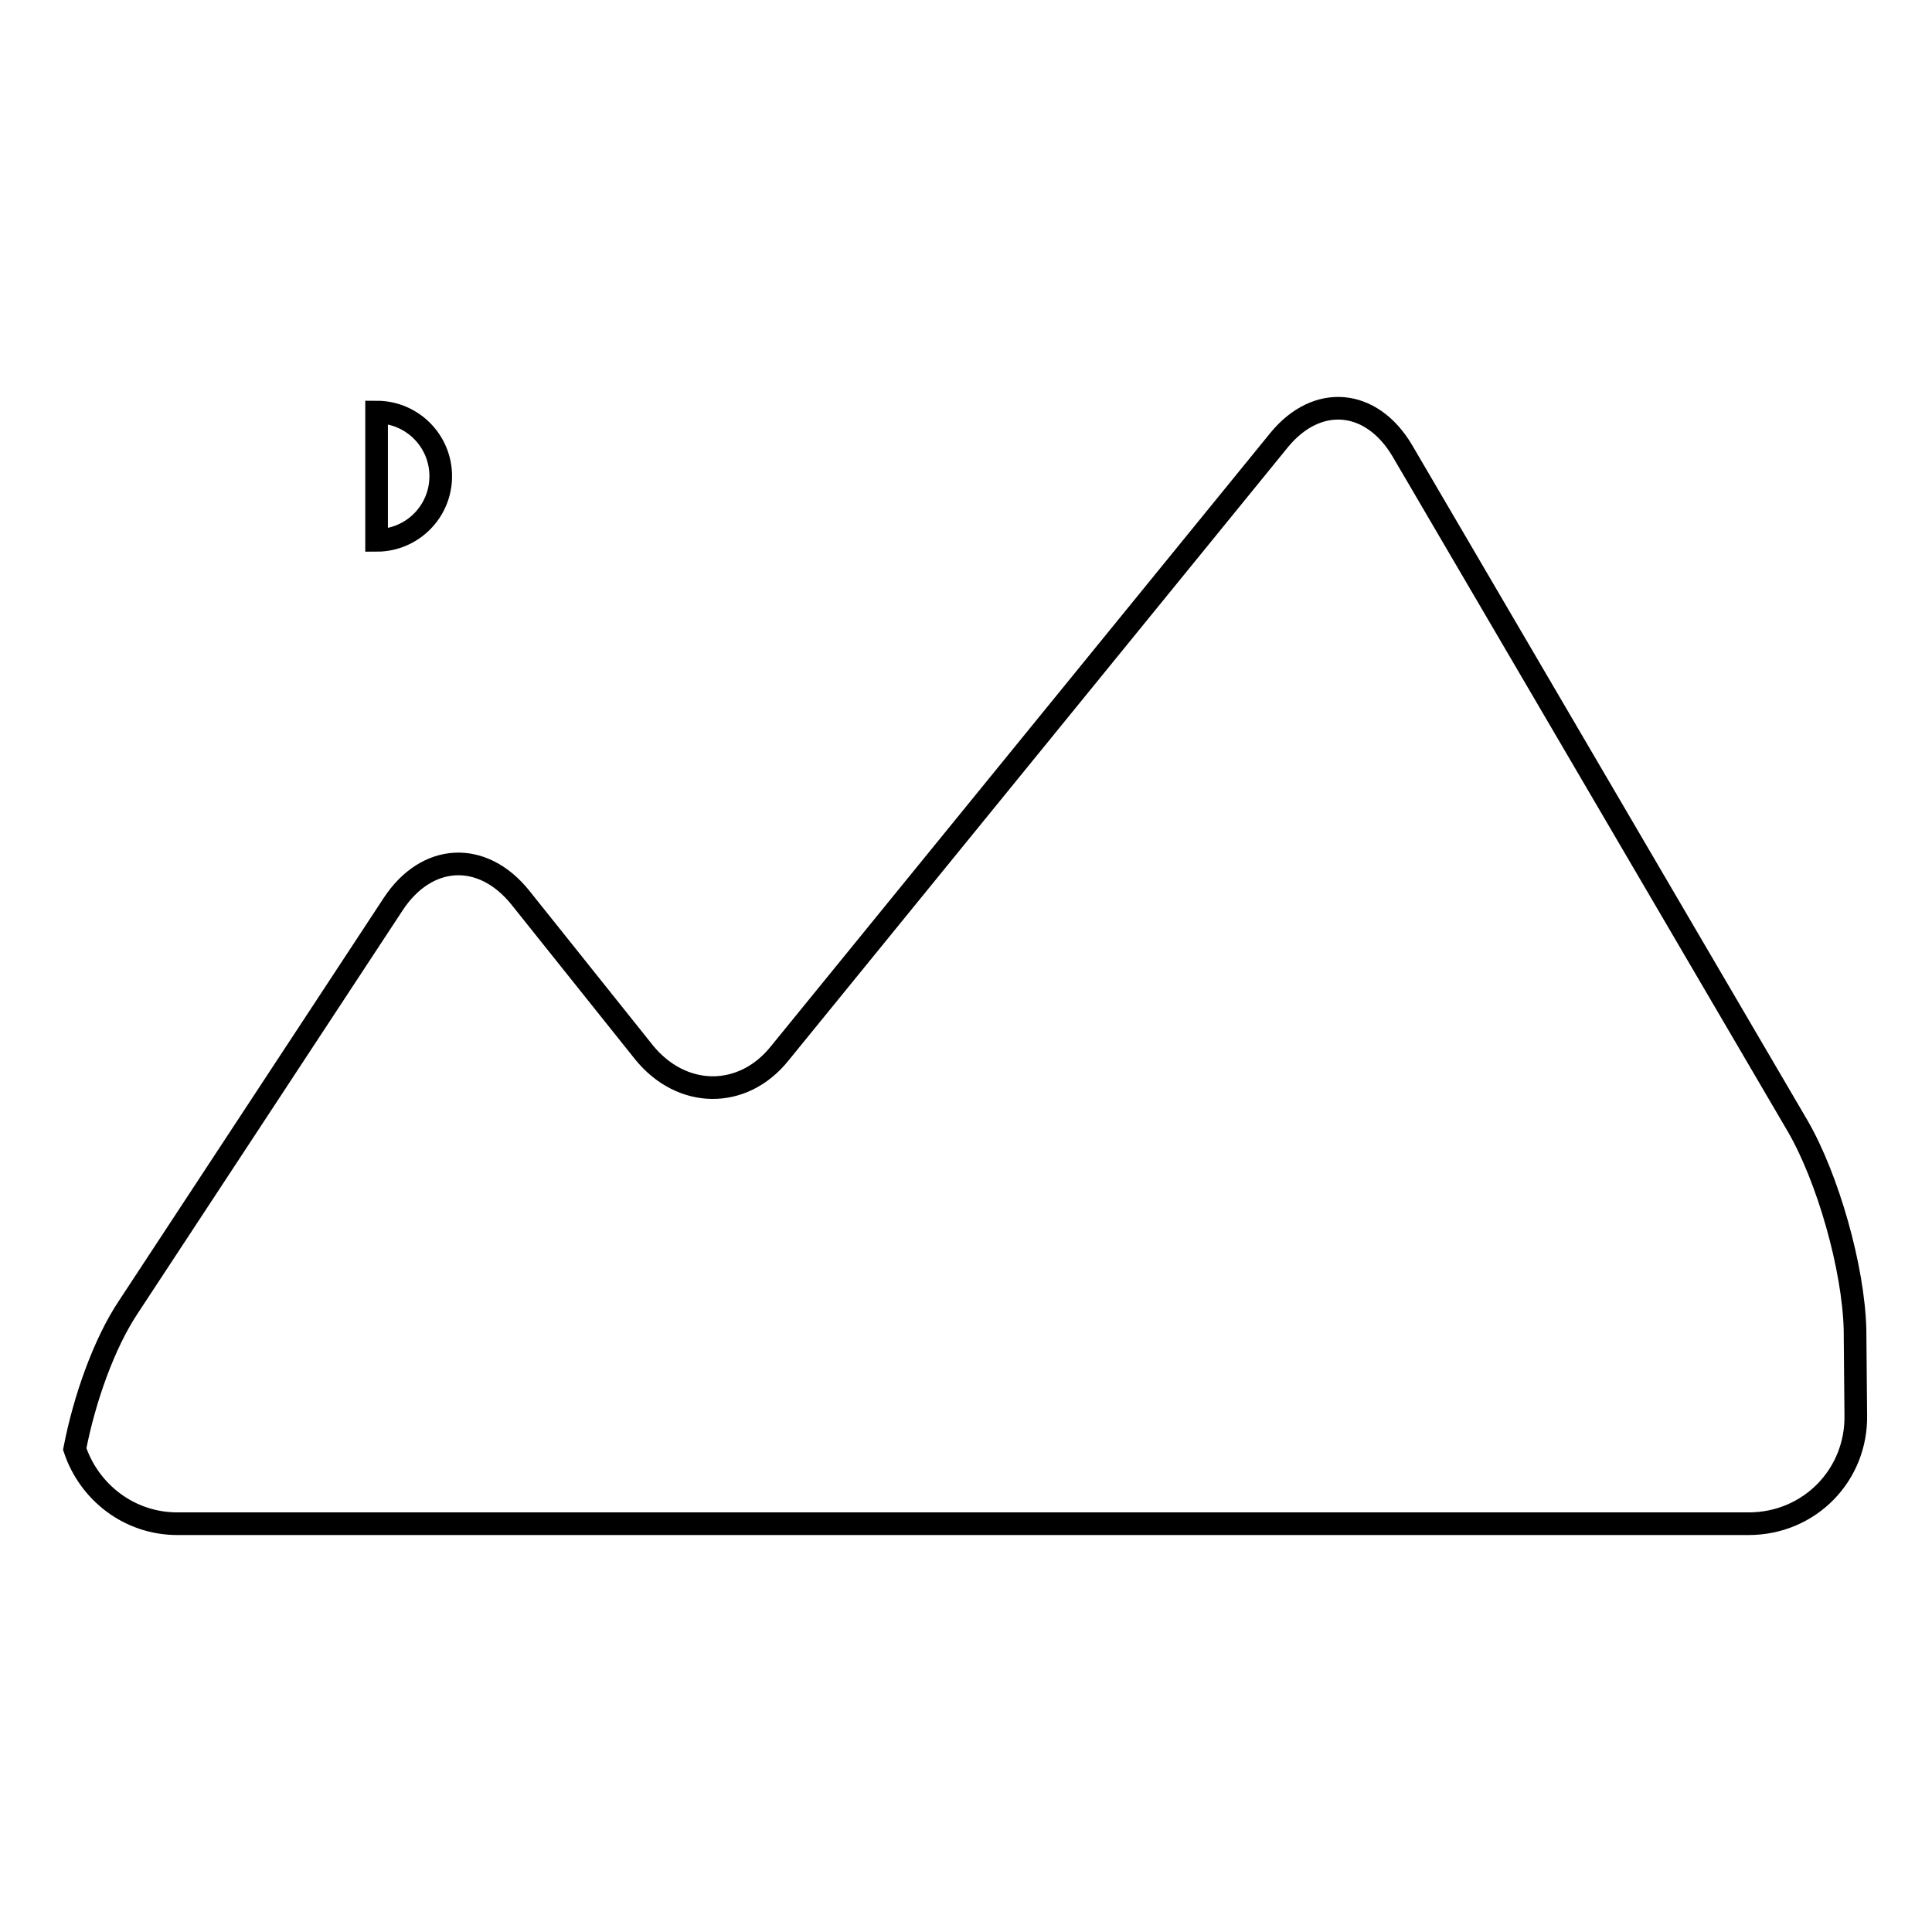
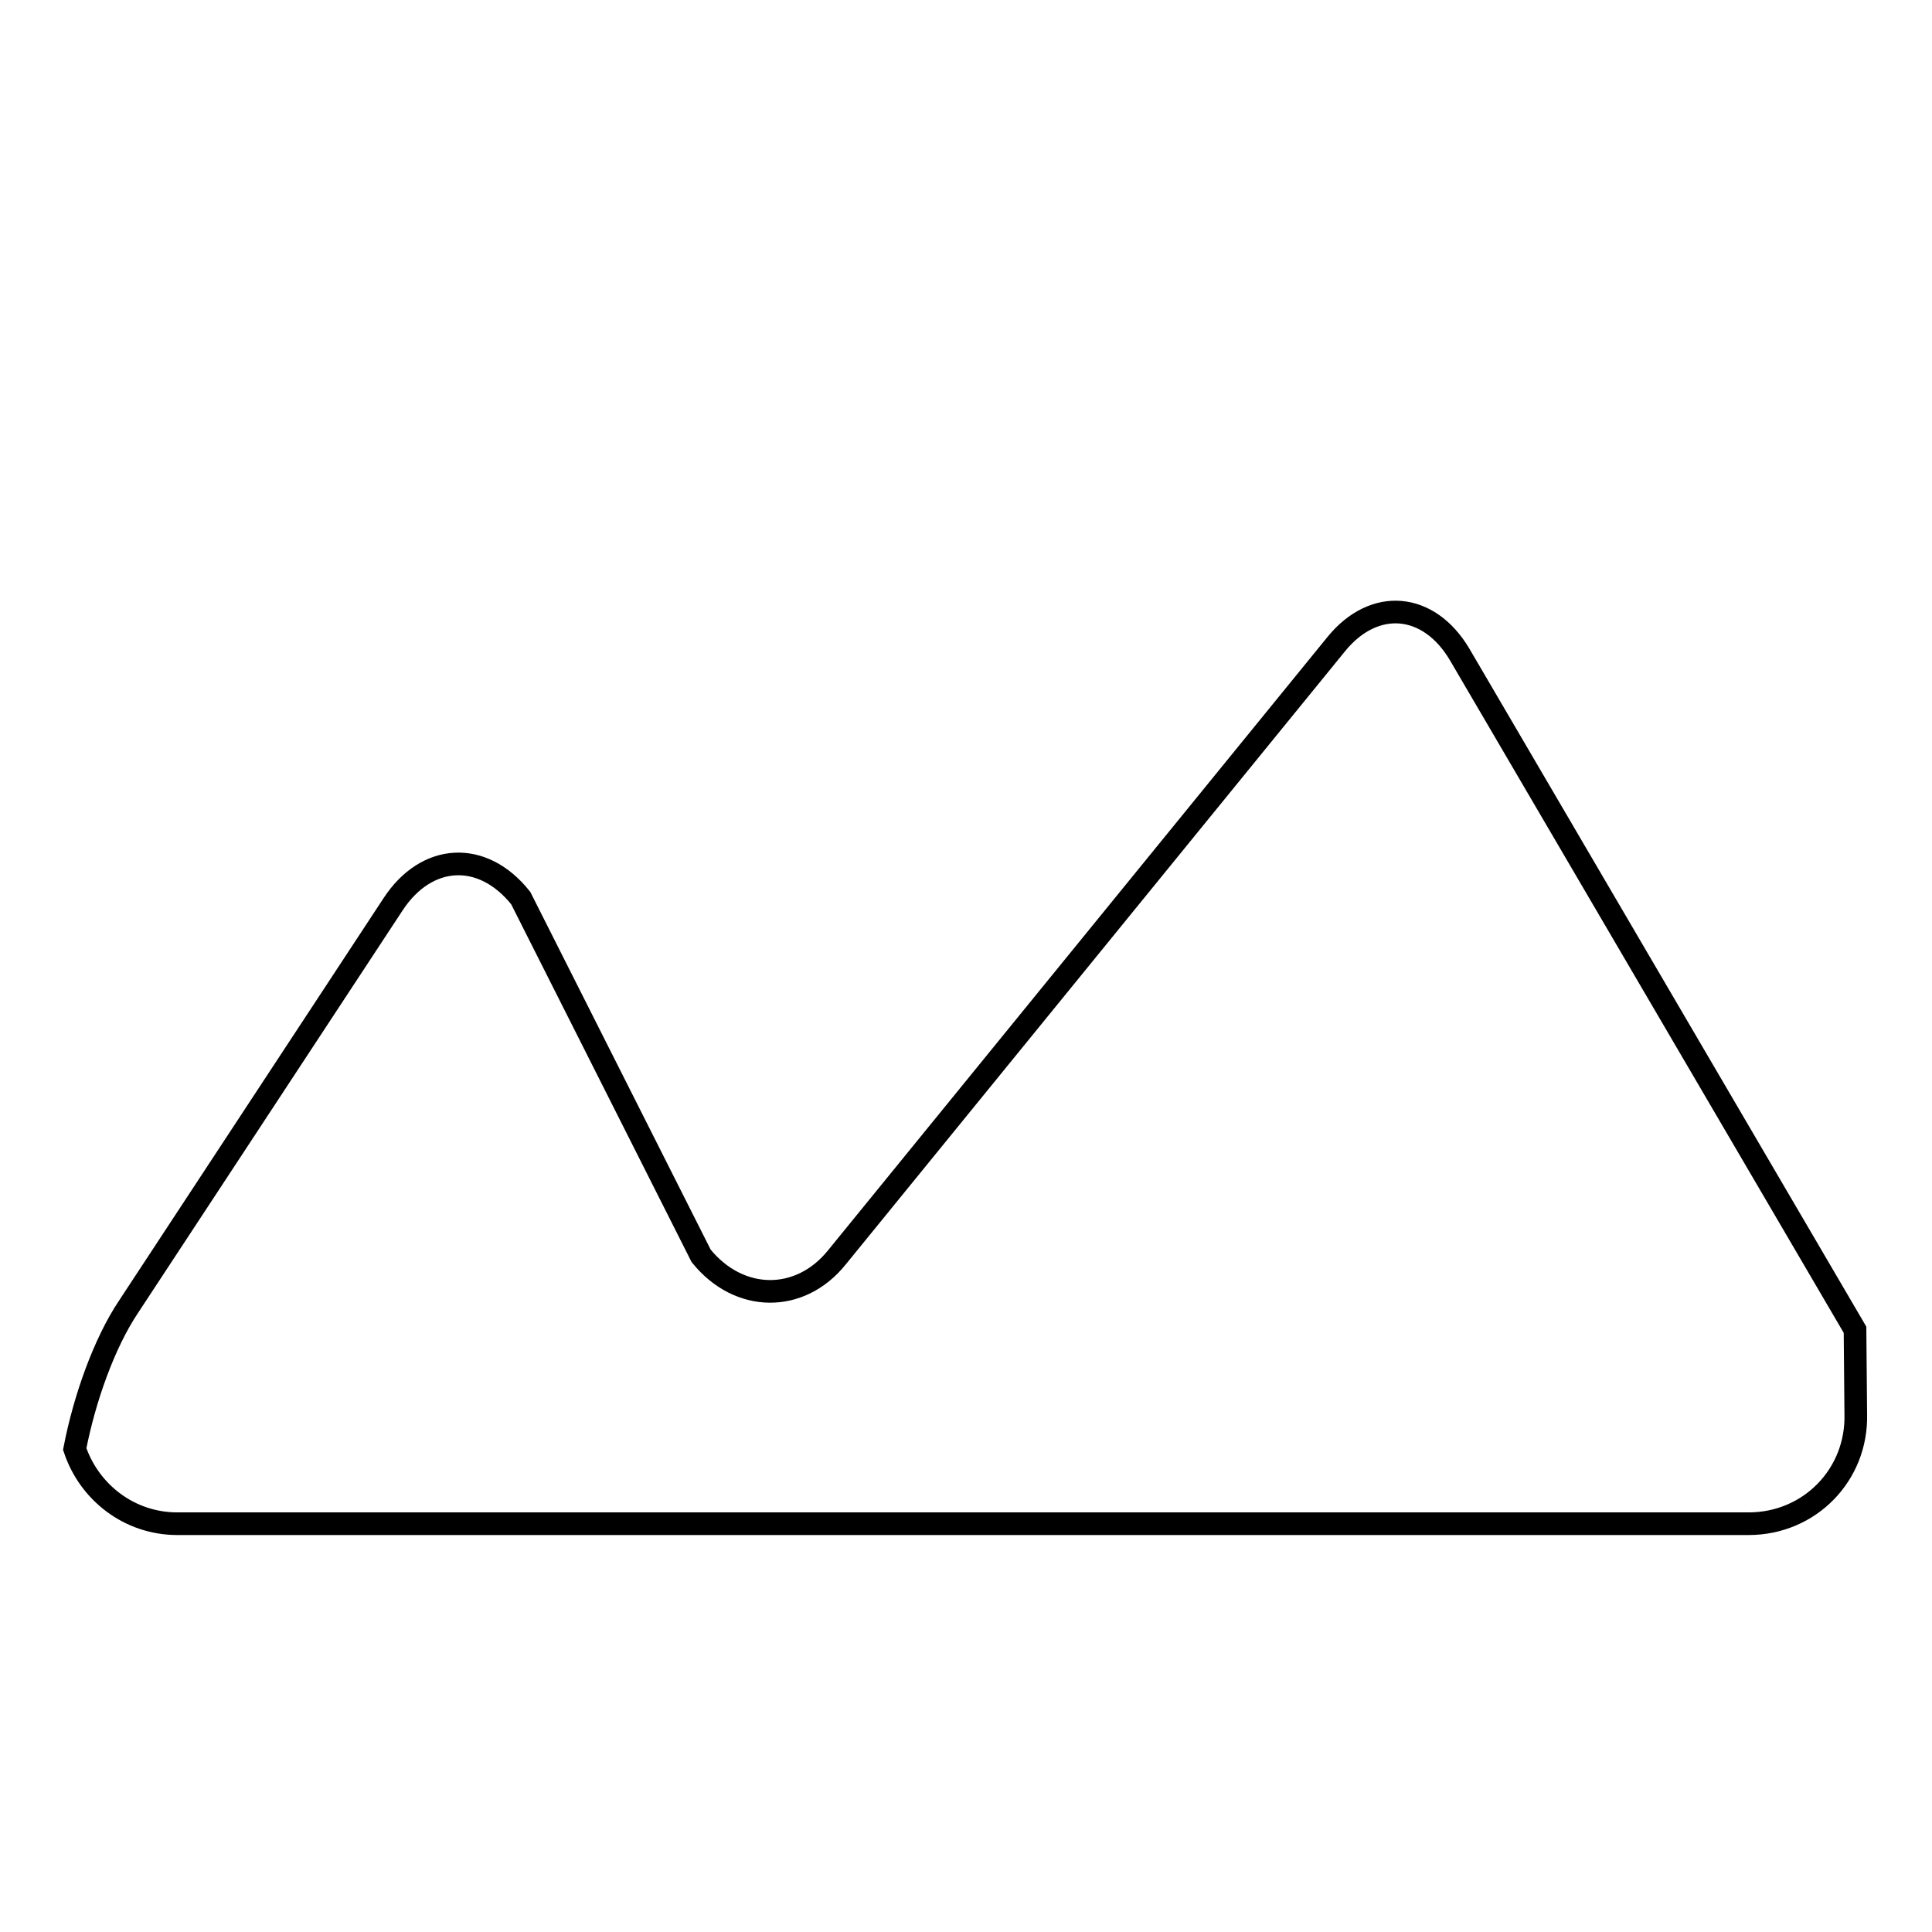
<svg xmlns="http://www.w3.org/2000/svg" version="1.1" x="0px" y="0px" viewBox="0 0 256 256" enable-background="new 0 0 256 256" xml:space="preserve">
  <g>
    <g>
-       <path stroke-width="3" fill-opacity="0" stroke="#000000" d="M49.9,54.6c4.7,0,8.5,3.8,8.5,8.5s-3.8,8.5-8.5,8.5V54.6z" />
-       <path stroke-width="3" fill-opacity="0" stroke="#000000" d="M245.8,176.2c-0.2-8.2-3.6-20.1-7.6-27l-52.4-89.5c-4.1-6.9-11.3-7.5-16.3-1.4l-66.2,81.3c-4.9,6.1-13,6-18-0.2L69,119c-5.1-6.4-12.5-5.9-16.9,0.8l-35.1,53.4c-3.2,4.8-5.8,12.1-7.1,18.8c1.9,5.7,7.2,9.9,13.6,9.9h208.2c8.1,0,14.4-6.5,14.2-14.5L245.8,176.2z" />
+       <path stroke-width="3" fill-opacity="0" stroke="#000000" d="M245.8,176.2l-52.4-89.5c-4.1-6.9-11.3-7.5-16.3-1.4l-66.2,81.3c-4.9,6.1-13,6-18-0.2L69,119c-5.1-6.4-12.5-5.9-16.9,0.8l-35.1,53.4c-3.2,4.8-5.8,12.1-7.1,18.8c1.9,5.7,7.2,9.9,13.6,9.9h208.2c8.1,0,14.4-6.5,14.2-14.5L245.8,176.2z" />
    </g>
  </g>
</svg>